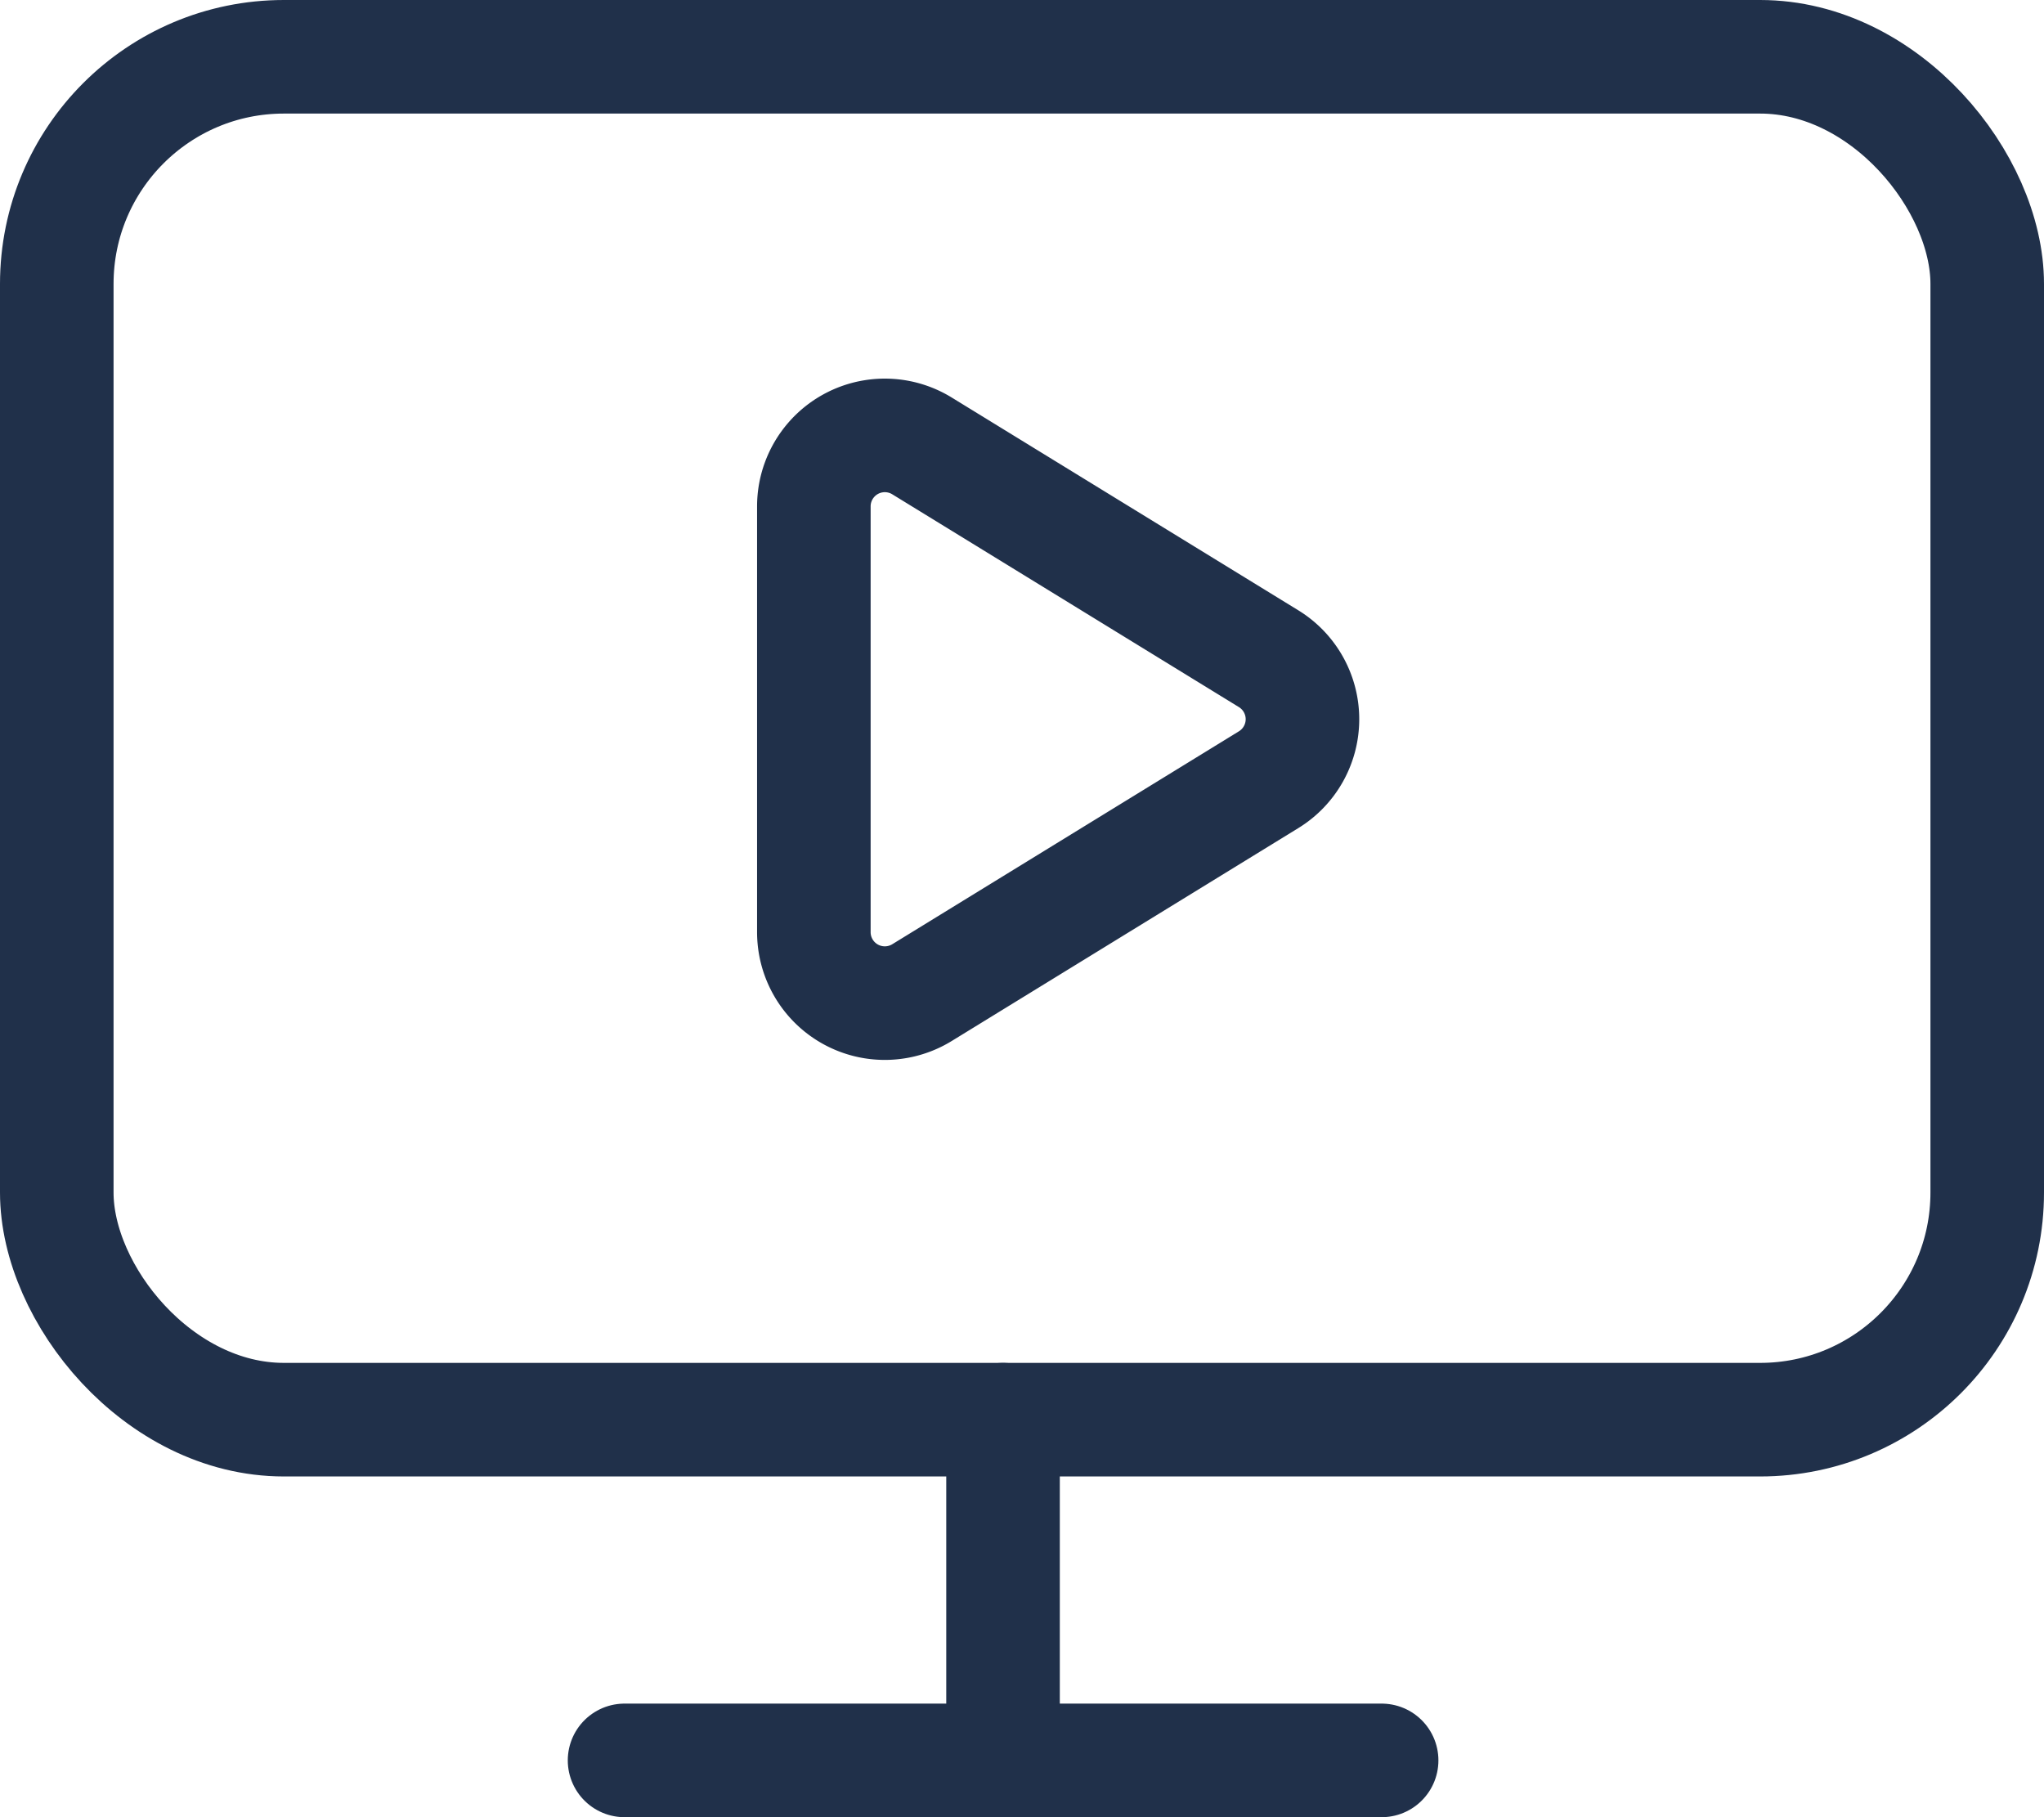
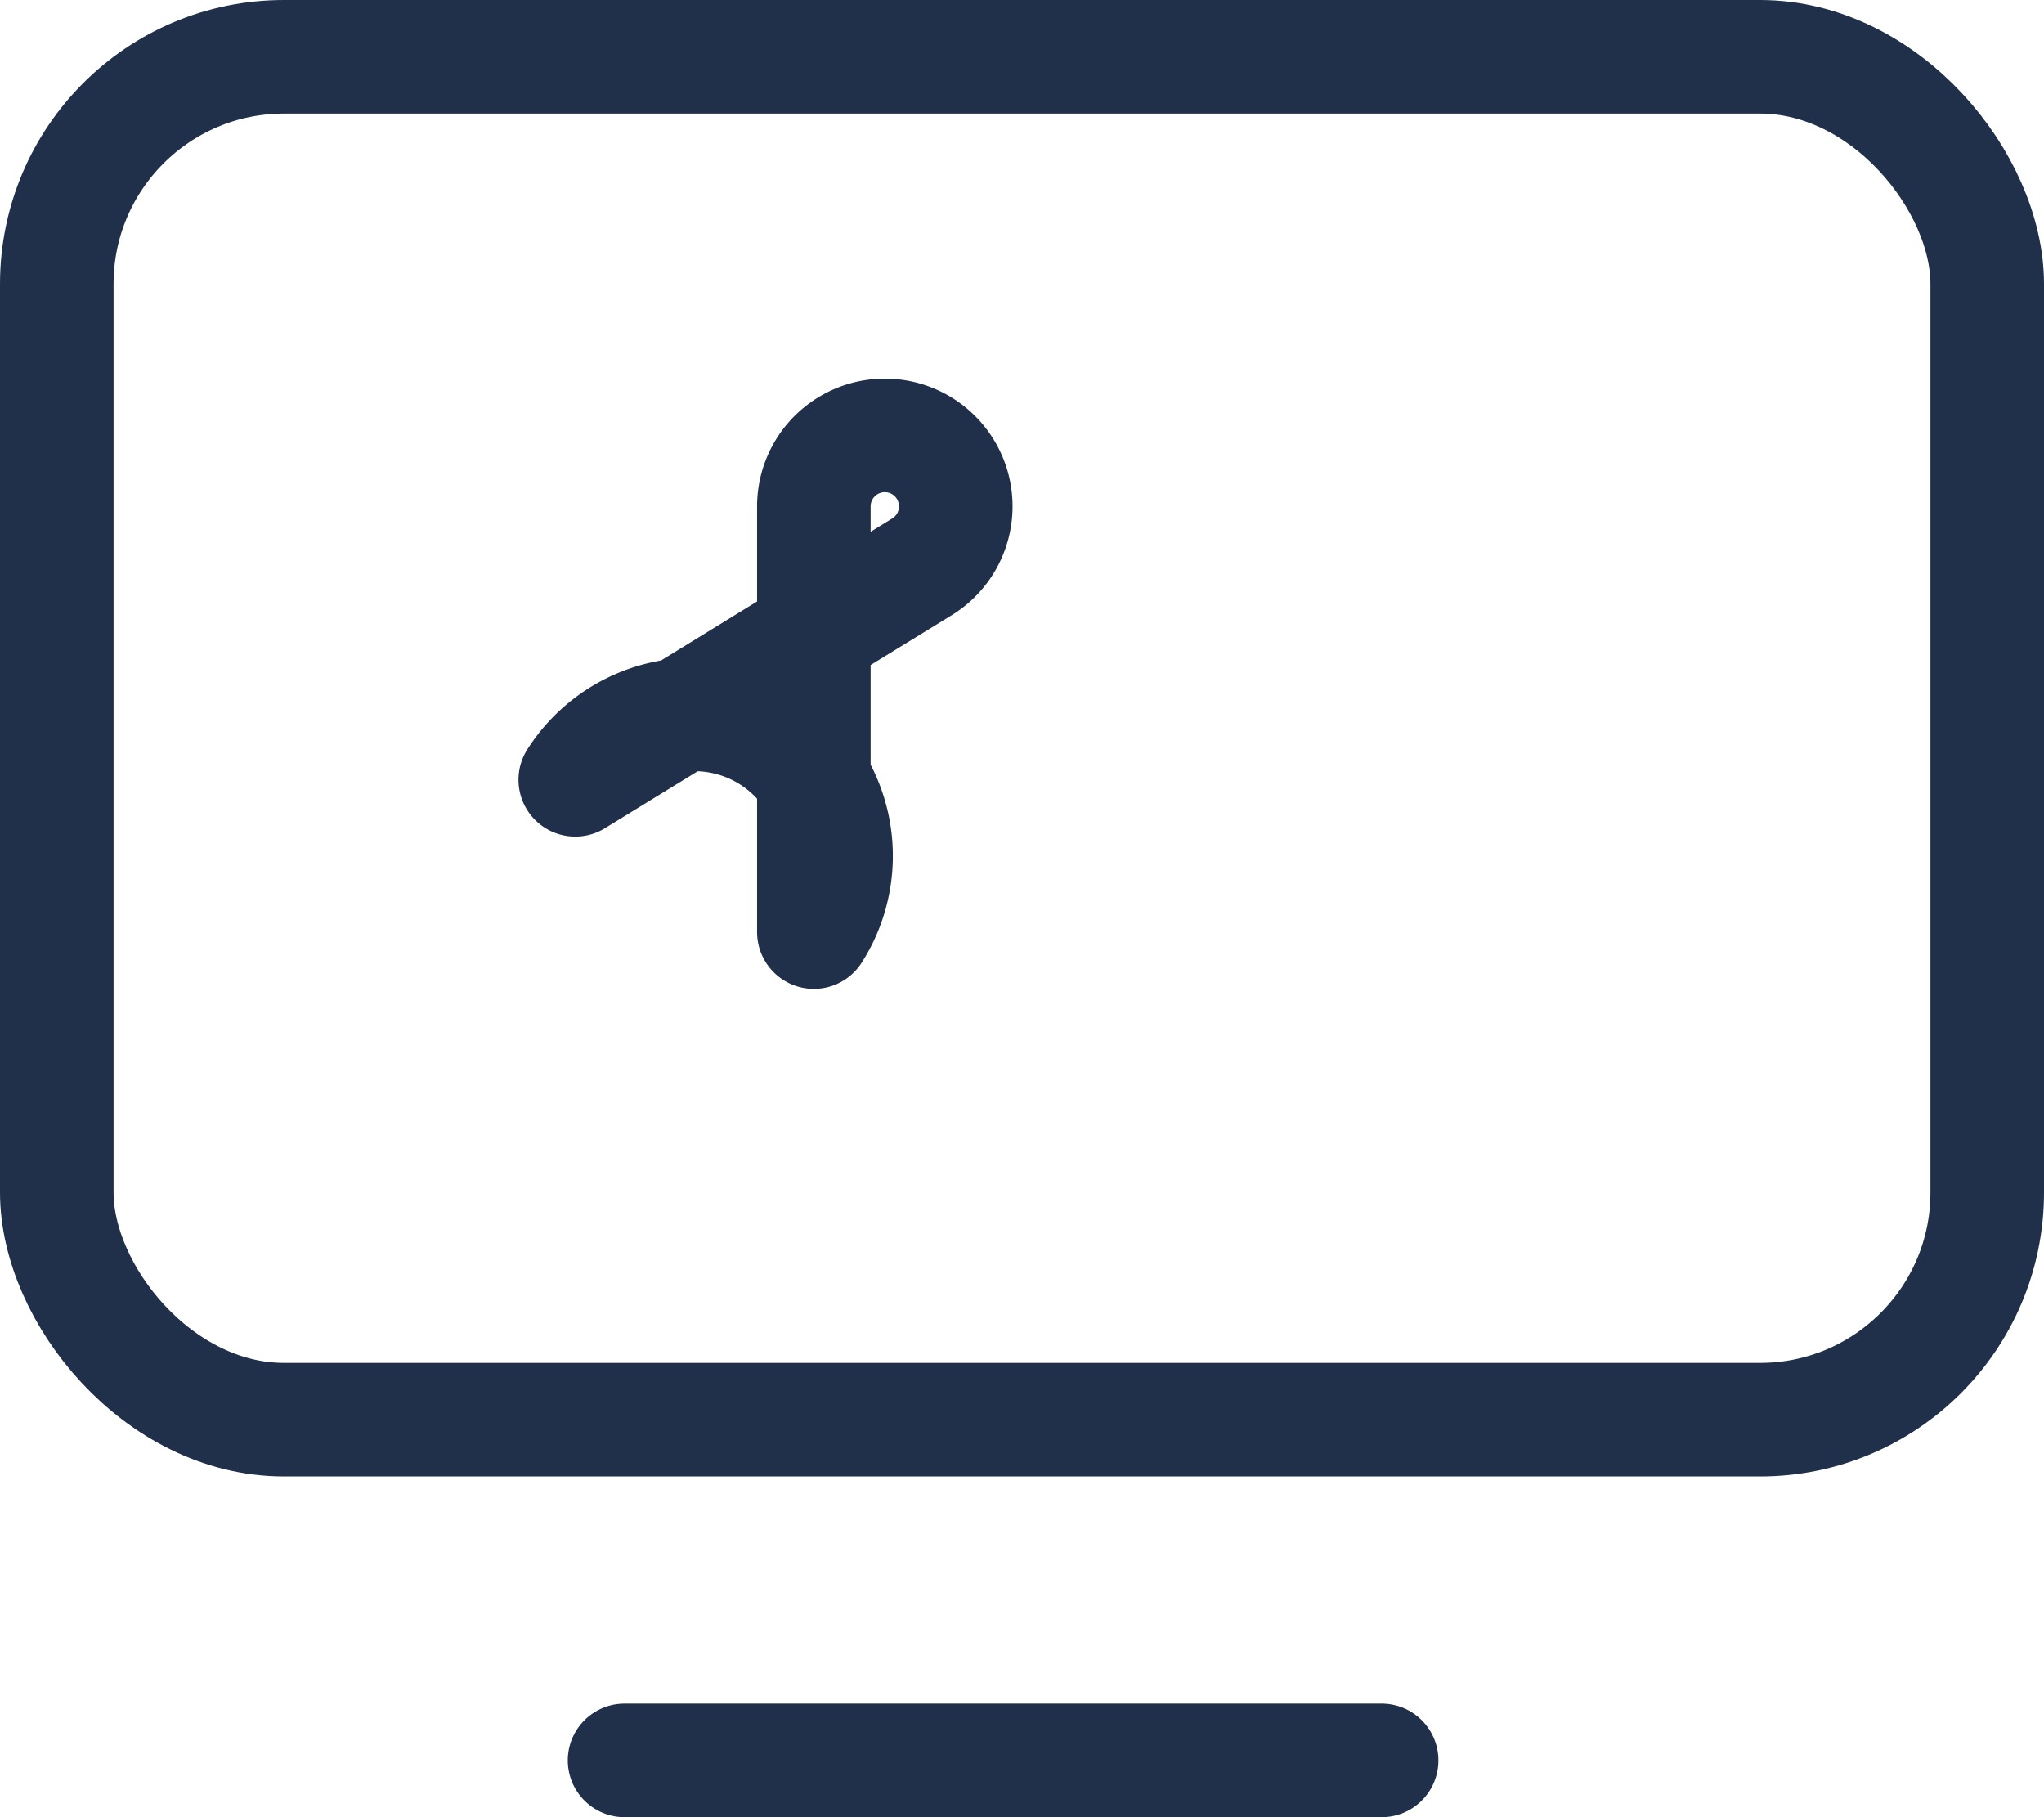
<svg xmlns="http://www.w3.org/2000/svg" width="18" height="16" viewBox="0 0 18 16">
  <g id="Grupo_5609" data-name="Grupo 5609" transform="translate(-1.5 -2.5)">
-     <path id="Caminho_8328" data-name="Caminho 8328" d="M10,7.625a.625.625,0,0,1,.952-.532l3.053,1.874a.625.625,0,0,1,0,1.065l-3.053,1.875A.625.625,0,0,1,10,11.374Z" transform="translate(-1.333 -0.667)" fill="none" stroke="#20304a" stroke-linecap="round" stroke-linejoin="round" stroke-width="1" />
-     <path id="Caminho_8329" data-name="Caminho 8329" d="M12,17v3" transform="translate(-1.667 -2)" fill="none" stroke="#20304a" stroke-linecap="round" stroke-linejoin="round" stroke-width="1" />
+     <path id="Caminho_8328" data-name="Caminho 8328" d="M10,7.625a.625.625,0,0,1,.952-.532a.625.625,0,0,1,0,1.065l-3.053,1.875A.625.625,0,0,1,10,11.374Z" transform="translate(-1.333 -0.667)" fill="none" stroke="#20304a" stroke-linecap="round" stroke-linejoin="round" stroke-width="1" />
    <path id="Caminho_8330" data-name="Caminho 8330" d="M8,21h6.667" transform="translate(-1 -3)" fill="none" stroke="#20304a" stroke-linecap="round" stroke-linejoin="round" stroke-width="1" />
    <rect id="Retângulo_5317" data-name="Retângulo 5317" width="17" height="12" rx="2" transform="translate(2 3)" fill="none" stroke="#20304a" stroke-linecap="round" stroke-linejoin="round" stroke-width="1" />
  </g>
</svg>